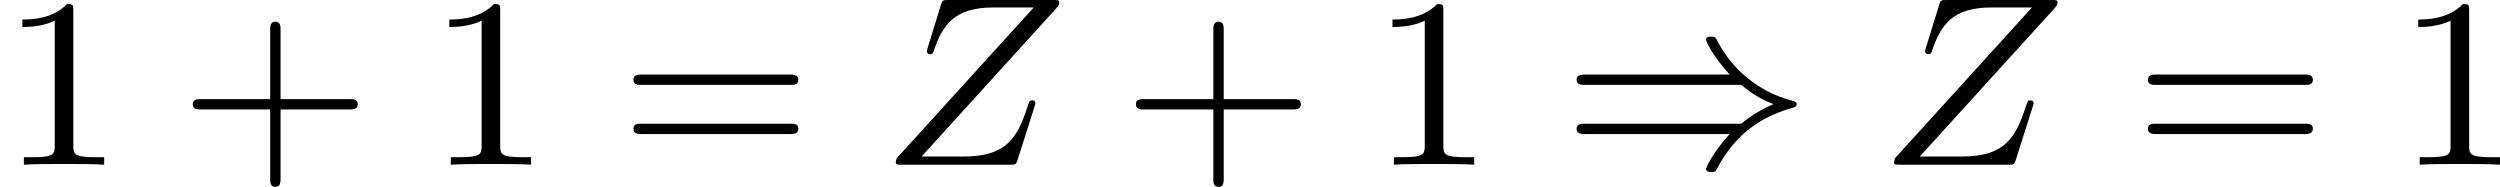
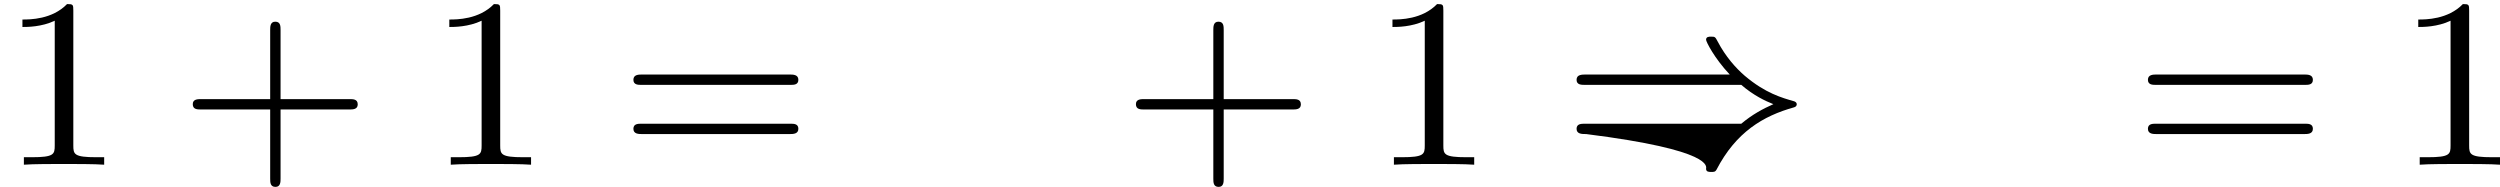
<svg xmlns="http://www.w3.org/2000/svg" xmlns:xlink="http://www.w3.org/1999/xlink" version="1.1" width="185.894pt" height="13.898pt" viewBox="430.728 624.881 185.894 13.898">
  <defs>
-     <path id="g0-41" d="M6.635-2.968C7.092-2.573 7.532-2.367 7.828-2.251C7.442-2.08 7.039-1.865 6.635-1.524H.825C.69-1.524 .511-1.524 .511-1.336C.511-1.139 .708-1.139 .87-1.139H6.205C5.64-.538 5.326 .081 5.326 .152C5.326 .269 5.434 .269 5.514 .269C5.622 .269 5.667 .269 5.712 .188C6.438-1.21 7.442-1.811 8.599-2.134C8.67-2.152 8.697-2.206 8.697-2.242C8.697-2.331 8.617-2.349 8.599-2.358C8.159-2.484 7.532-2.654 6.761-3.309C6.429-3.596 6.052-4.017 5.756-4.582C5.667-4.752 5.658-4.761 5.514-4.761C5.434-4.761 5.326-4.761 5.326-4.645C5.326-4.573 5.631-3.963 6.205-3.353H.87C.708-3.353 .511-3.353 .511-3.156C.511-2.968 .69-2.968 .825-2.968H6.635Z" />
-     <path id="g1-90" d="M6.501-5.81C6.563-5.882 6.617-5.936 6.617-6.034C6.617-6.124 6.554-6.124 6.384-6.124H2.502C2.277-6.124 2.268-6.115 2.215-5.936L1.739-4.394C1.713-4.313 1.695-4.259 1.695-4.223C1.695-4.151 1.748-4.107 1.82-4.107C1.883-4.107 1.919-4.142 1.937-4.196C2.277-5.209 2.717-5.846 4.169-5.846H5.667L.574-.242C.565-.206 .538-.134 .538-.099C.538 0 .592 0 .771 0H4.779C5.003 0 5.012-.009 5.066-.179L5.694-2.152C5.694-2.161 5.73-2.268 5.73-2.277C5.73-2.313 5.712-2.394 5.613-2.394S5.496-2.349 5.443-2.179C5.066-1.013 4.663-.305 3.075-.305H1.497L6.501-5.81Z" />
+     <path id="g0-41" d="M6.635-2.968C7.092-2.573 7.532-2.367 7.828-2.251C7.442-2.08 7.039-1.865 6.635-1.524H.825C.69-1.524 .511-1.524 .511-1.336C.511-1.139 .708-1.139 .87-1.139C5.64-.538 5.326 .081 5.326 .152C5.326 .269 5.434 .269 5.514 .269C5.622 .269 5.667 .269 5.712 .188C6.438-1.21 7.442-1.811 8.599-2.134C8.67-2.152 8.697-2.206 8.697-2.242C8.697-2.331 8.617-2.349 8.599-2.358C8.159-2.484 7.532-2.654 6.761-3.309C6.429-3.596 6.052-4.017 5.756-4.582C5.667-4.752 5.658-4.761 5.514-4.761C5.434-4.761 5.326-4.761 5.326-4.645C5.326-4.573 5.631-3.963 6.205-3.353H.87C.708-3.353 .511-3.353 .511-3.156C.511-2.968 .69-2.968 .825-2.968H6.635Z" />
    <path id="g3-43" d="M6.33-2.053C6.456-2.053 6.644-2.053 6.644-2.242C6.644-2.439 6.474-2.439 6.33-2.439H3.775V-5.003C3.775-5.147 3.775-5.317 3.578-5.317C3.389-5.317 3.389-5.129 3.389-5.003V-2.439H.825C.699-2.439 .511-2.439 .511-2.251C.511-2.053 .681-2.053 .825-2.053H3.389V.511C3.389 .655 3.389 .825 3.587 .825C3.775 .825 3.775 .637 3.775 .511V-2.053H6.33Z" />
    <path id="g3-49" d="M2.726-5.73C2.726-5.954 2.717-5.972 2.493-5.972C1.937-5.398 1.112-5.398 .834-5.398V-5.12C1.004-5.12 1.551-5.12 2.035-5.353V-.717C2.035-.386 2.008-.278 1.175-.278H.888V0C1.21-.027 2.008-.027 2.376-.027S3.551-.027 3.873 0V-.278H3.587C2.753-.278 2.726-.386 2.726-.717V-5.73Z" />
    <path id="g3-61" d="M6.348-2.968C6.474-2.968 6.644-2.968 6.644-3.156C6.644-3.353 6.447-3.353 6.312-3.353H.843C.708-3.353 .511-3.353 .511-3.156C.511-2.968 .69-2.968 .807-2.968H6.348ZM6.312-1.139C6.447-1.139 6.644-1.139 6.644-1.336C6.644-1.524 6.474-1.524 6.348-1.524H.807C.69-1.524 .511-1.524 .511-1.336C.511-1.139 .708-1.139 .843-1.139H6.312Z" />
  </defs>
  <g id="page2" transform="matrix(2 0 0 2 0 0)">
    <use x="215.364" y="318.564" xlink:href="#g3-49" />
    <use x="222.02" y="318.564" xlink:href="#g3-43" />
    <use x="231.235" y="318.564" xlink:href="#g3-49" />
    <use x="238.402" y="318.564" xlink:href="#g3-61" />
    <use x="248.13" y="318.564" xlink:href="#g1-90" />
    <use x="257.085" y="318.564" xlink:href="#g3-43" />
    <use x="266.3" y="318.564" xlink:href="#g3-49" />
    <use x="273.468" y="318.564" xlink:href="#g0-41" />
    <use x="285.243" y="318.564" xlink:href="#g1-90" />
    <use x="294.71" y="318.564" xlink:href="#g3-61" />
    <use x="304.438" y="318.564" xlink:href="#g3-49" />
  </g>
</svg>